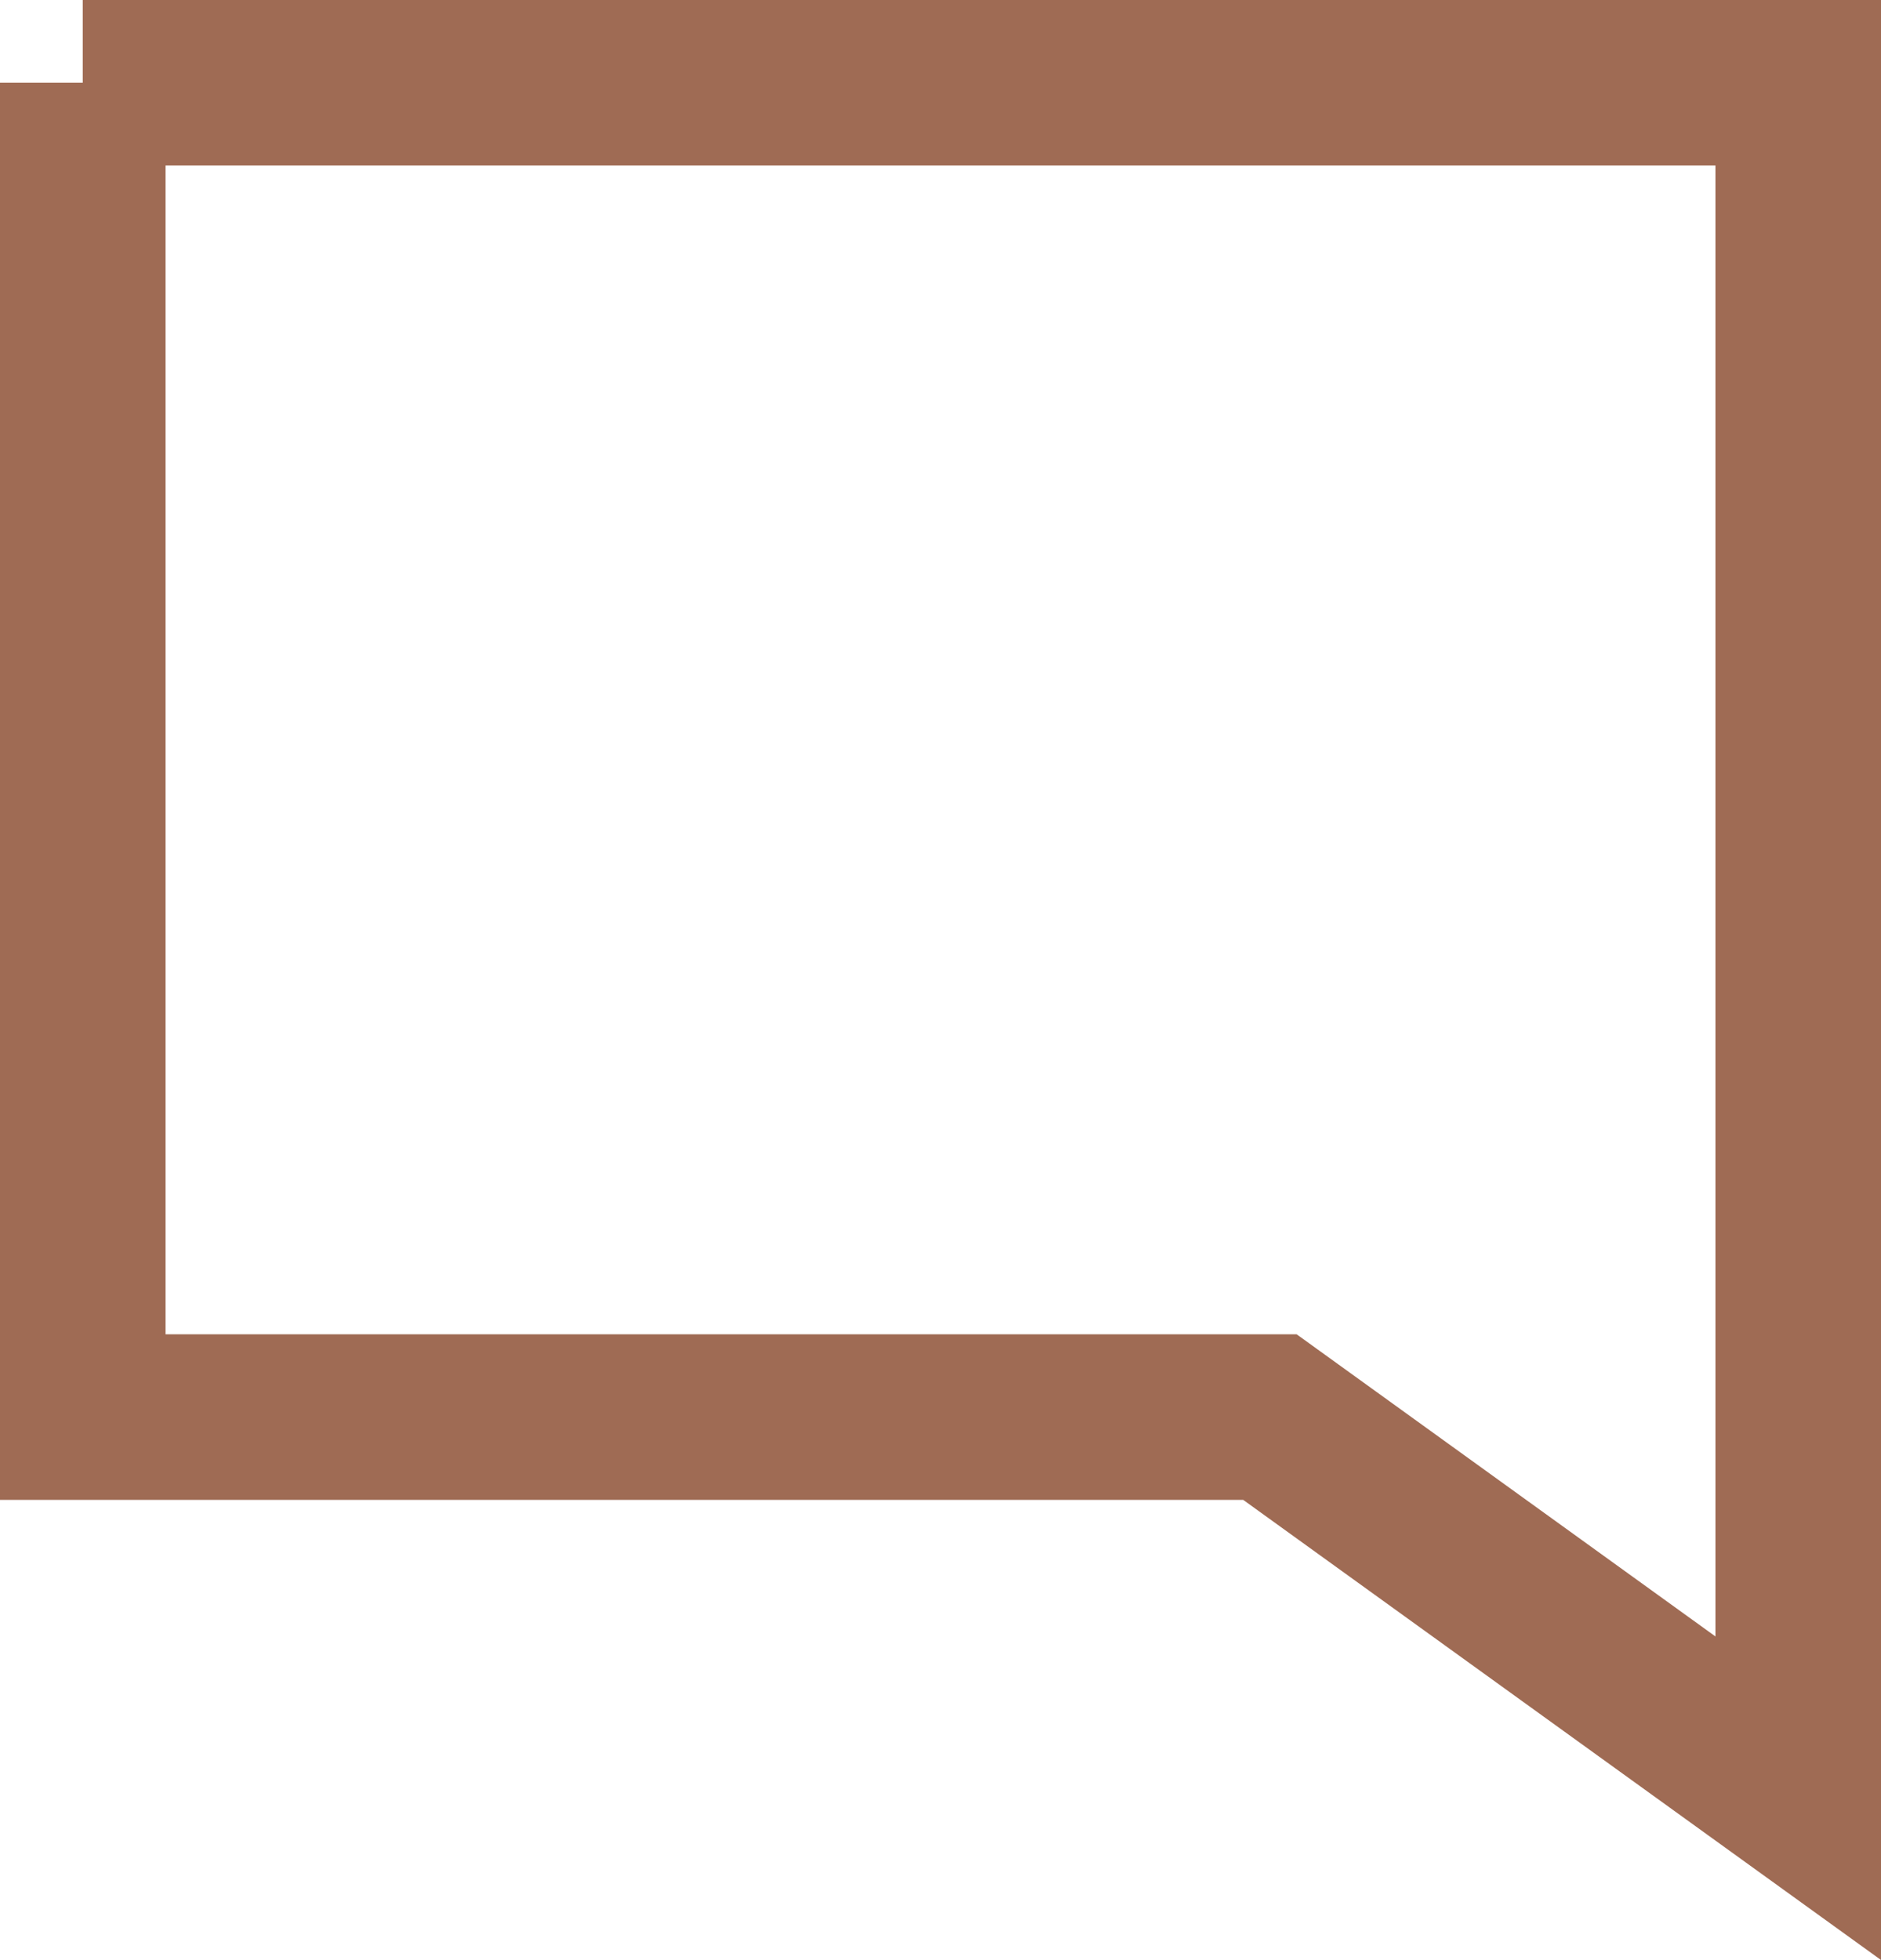
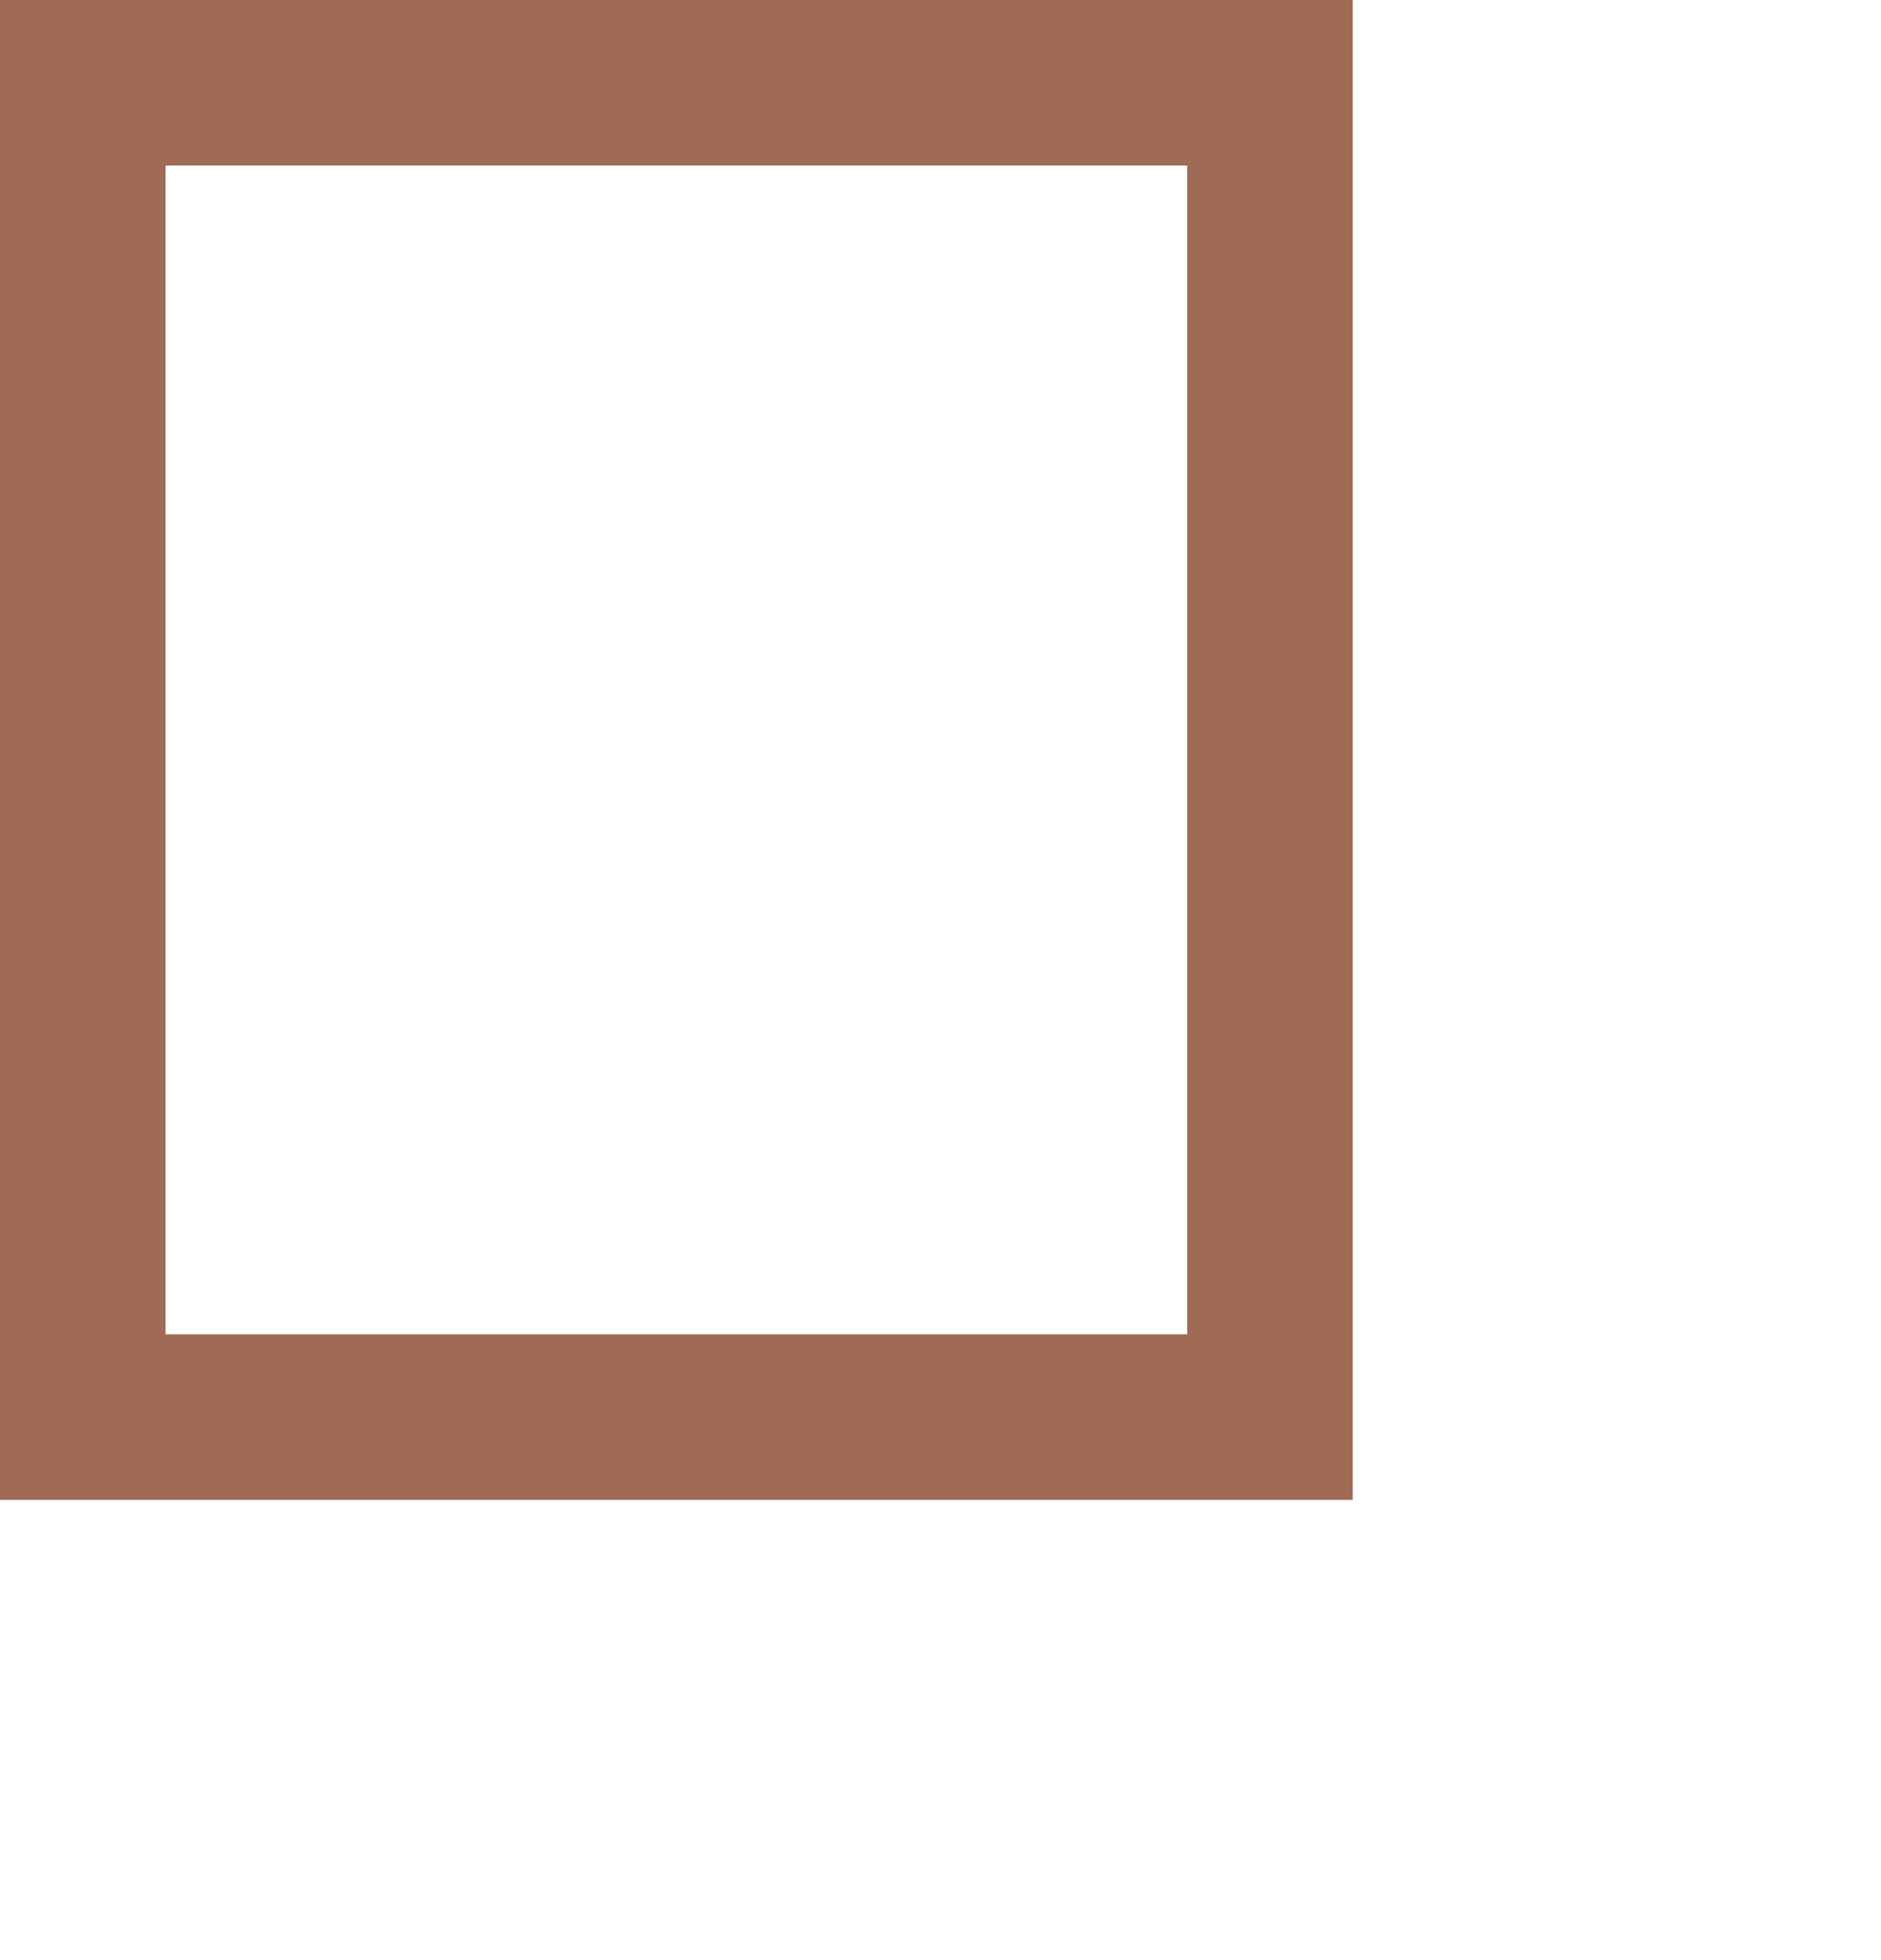
<svg xmlns="http://www.w3.org/2000/svg" id="Layer_2" data-name="Layer 2" viewBox="0 0 51.13 53.28">
  <defs>
    <style>
      .cls-1 {
        fill: none;
        stroke: #9f6b54;
        stroke-linecap: square;
        stroke-width: 4.5px;
      }
    </style>
  </defs>
  <g id="Capa_1" data-name="Capa 1">
-     <path class="cls-1" d="M2.25,2.25v36.27s32.27,0,32.27,0l14.36,10.36V2.25s-46.63,0-46.63,0Z" />
+     <path class="cls-1" d="M2.25,2.25v36.27s32.27,0,32.27,0V2.25s-46.63,0-46.63,0Z" />
  </g>
</svg>